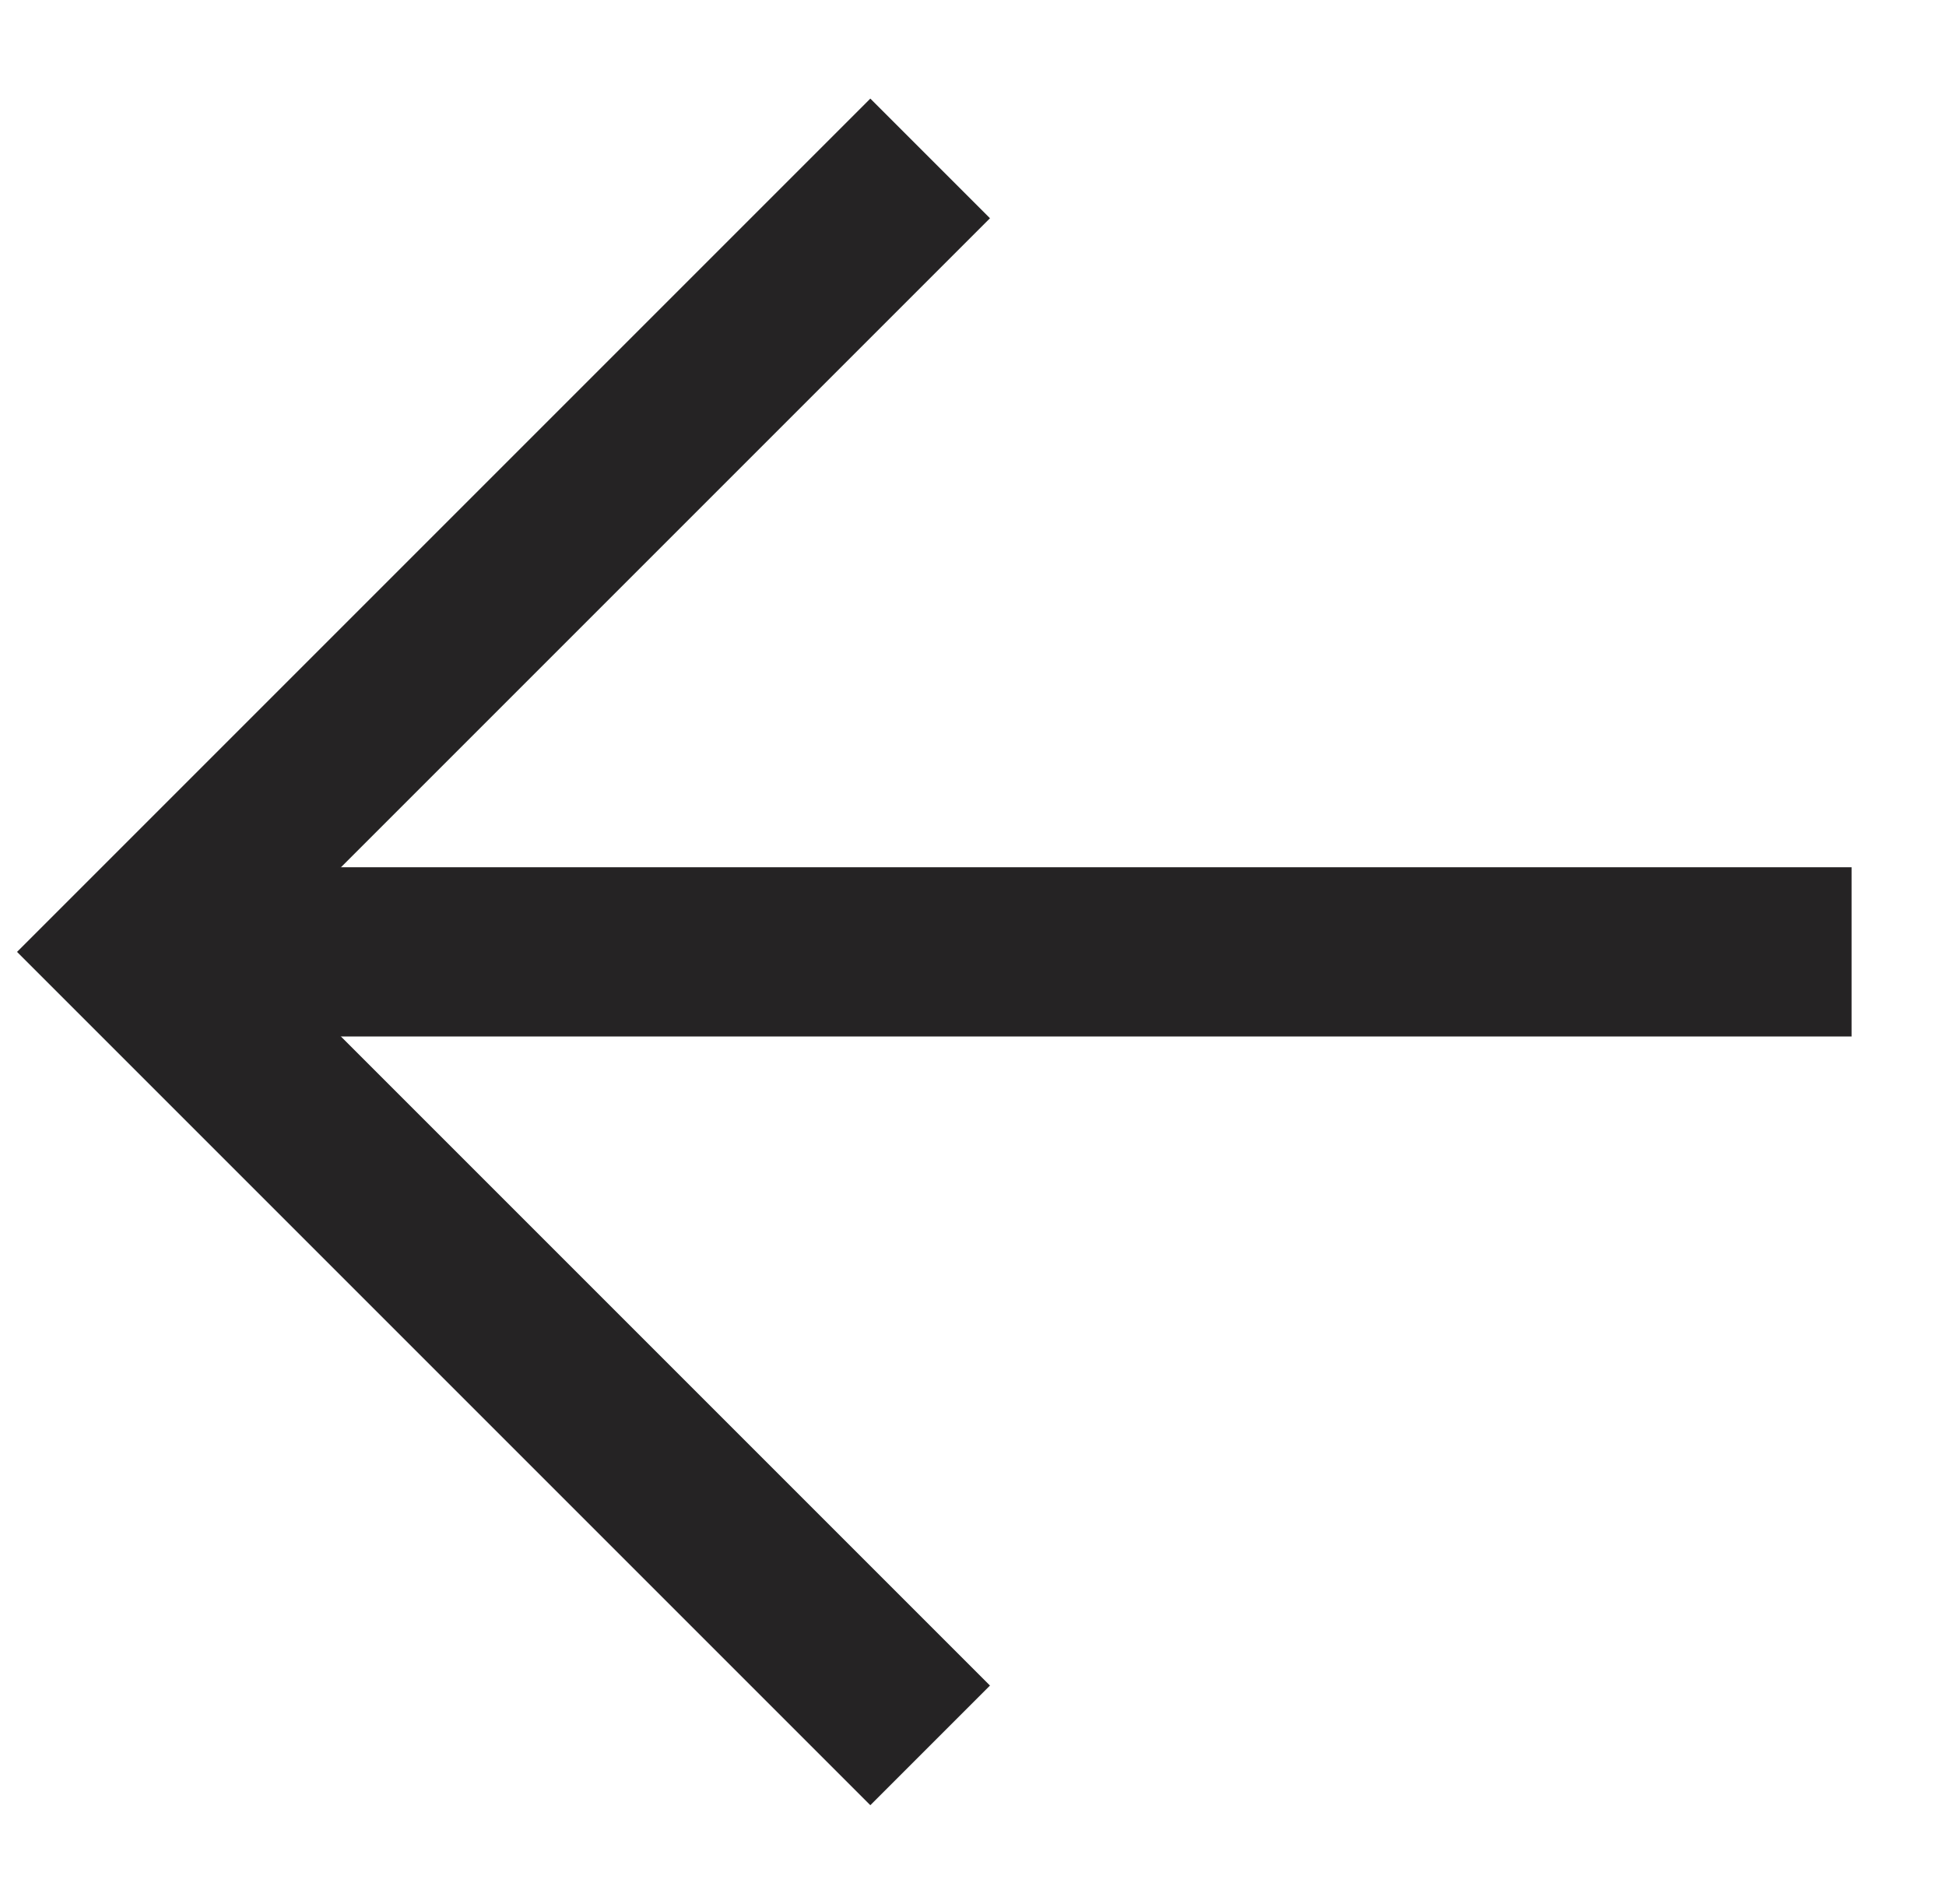
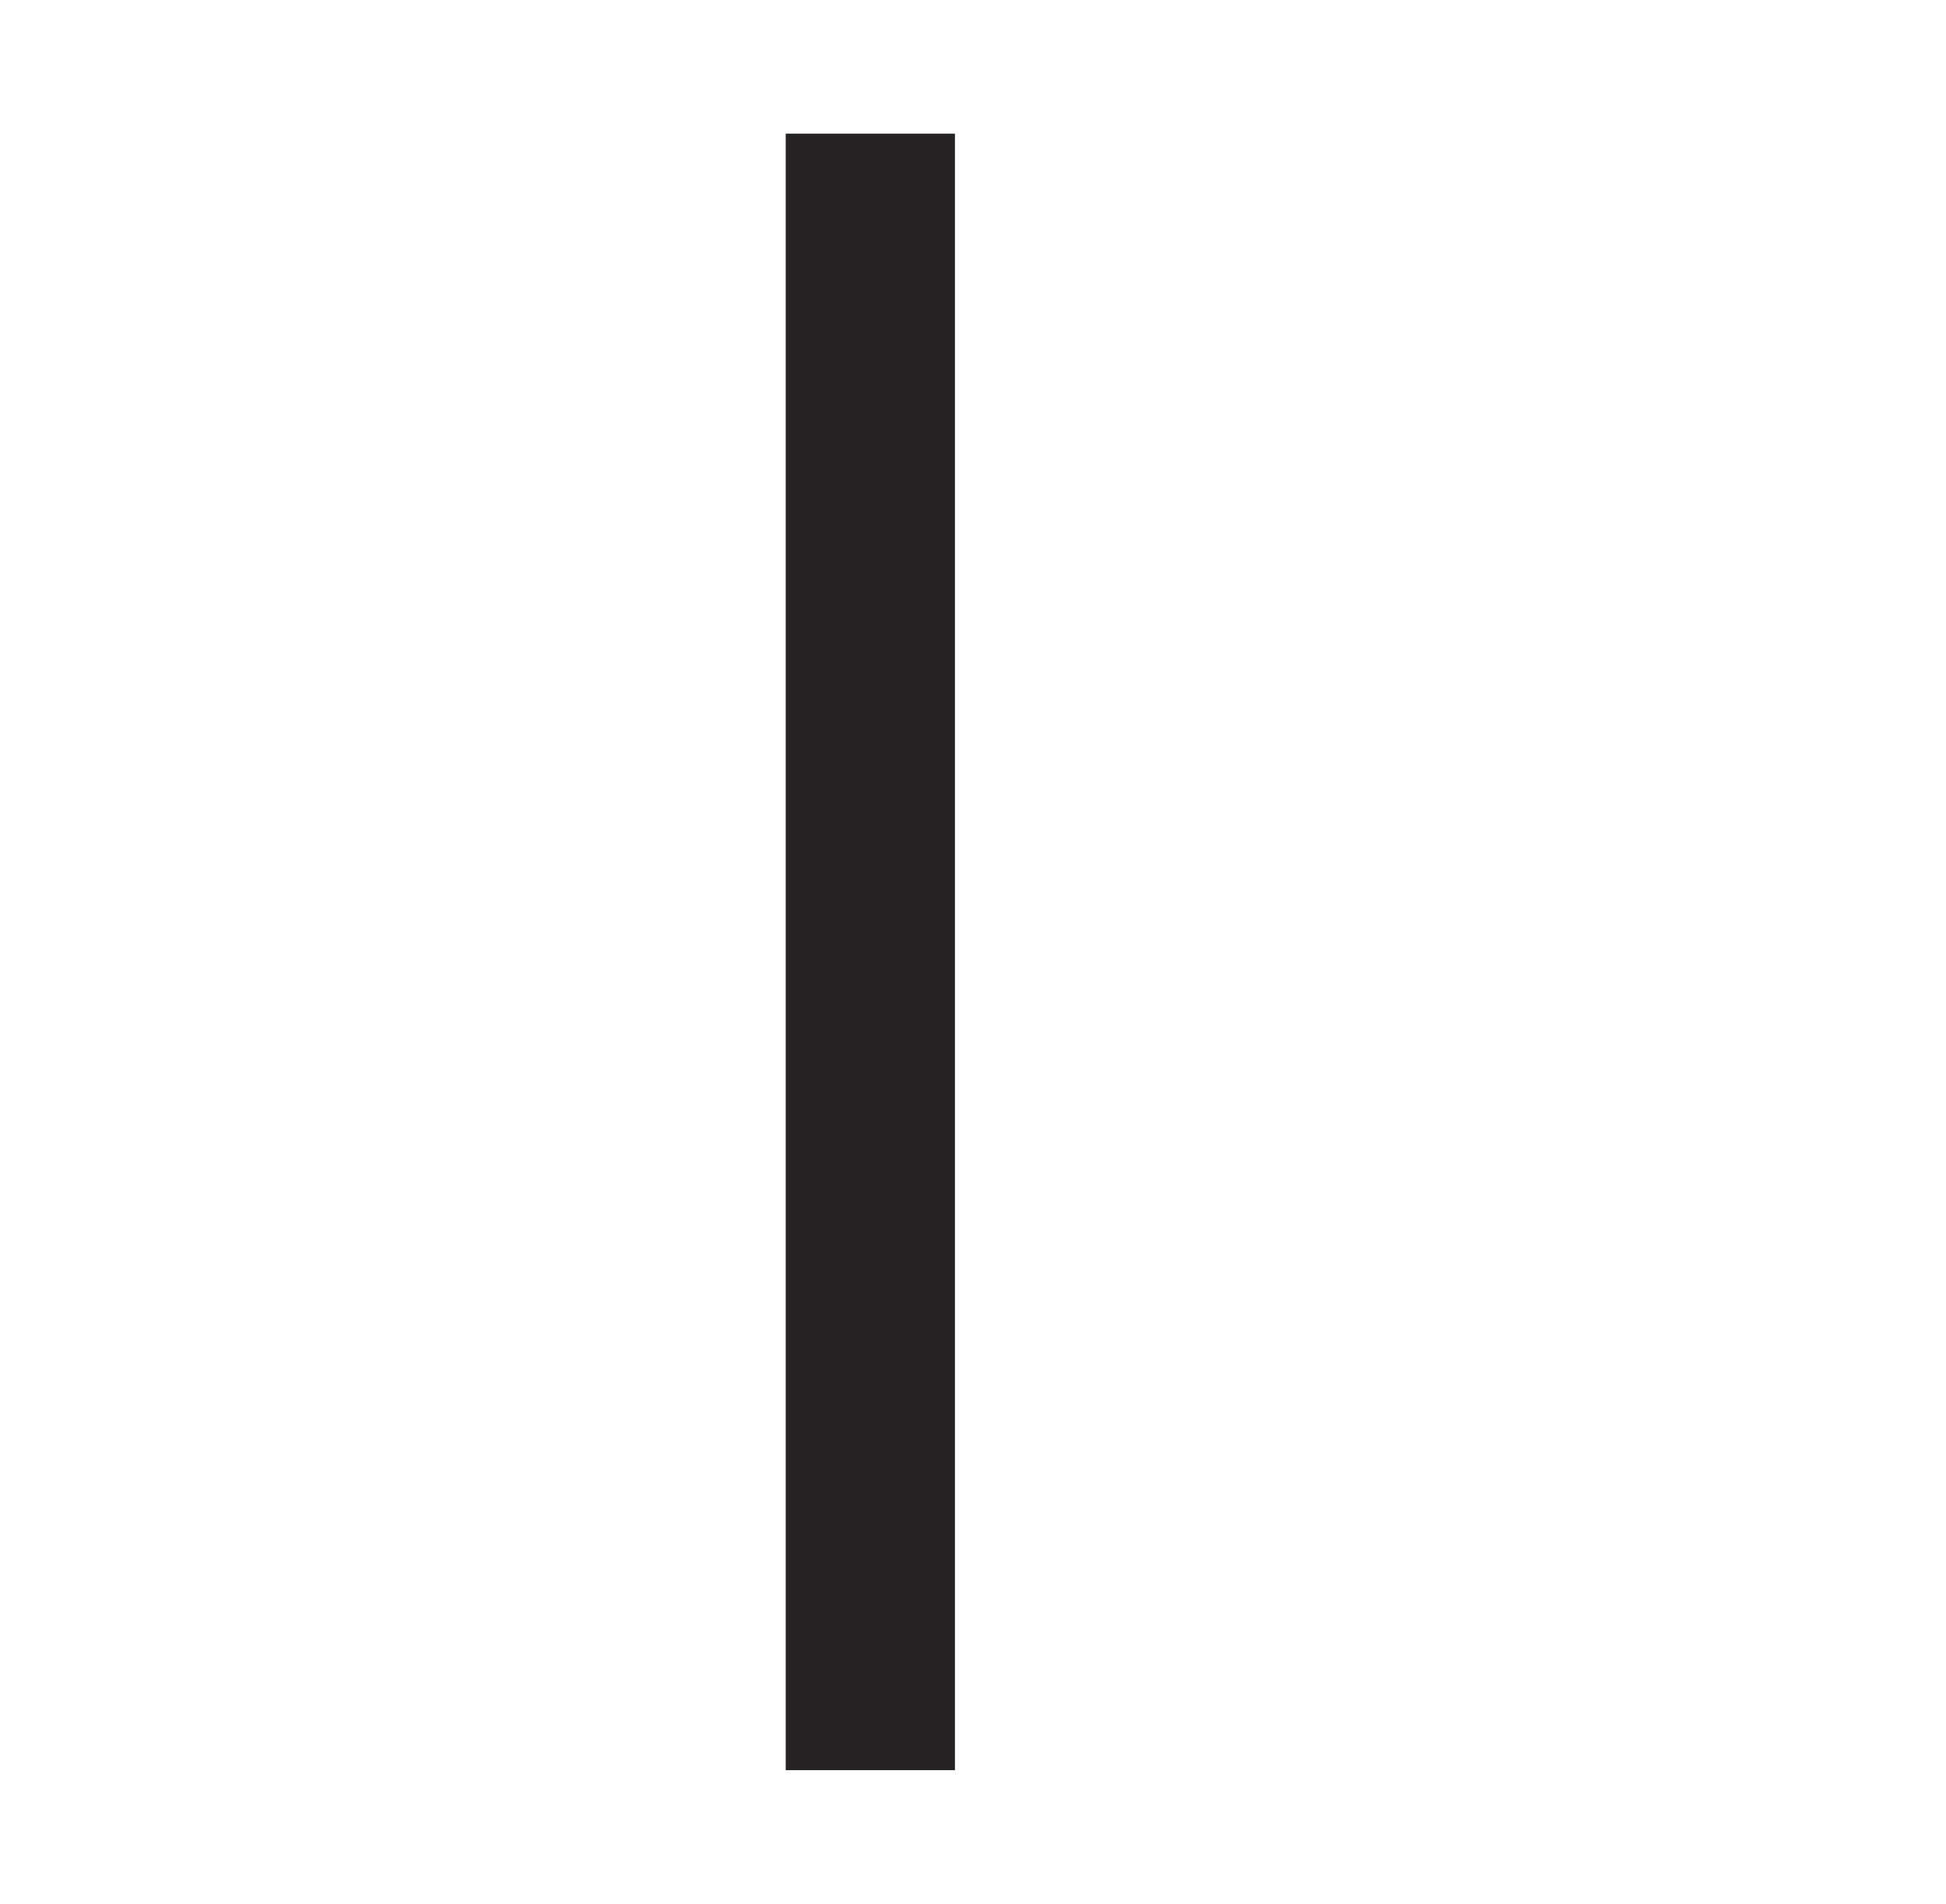
<svg xmlns="http://www.w3.org/2000/svg" width="46" height="45" viewBox="0 0 46 45" fill="none">
-   <path d="M5.157 22.5L41.768 22.5" stroke="#252324" stroke-width="4" stroke-linecap="square" stroke-linejoin="round" />
-   <path d="M20.573 39.843L3.231 22.501L20.573 5.159" stroke="#252324" stroke-width="4" stroke-linecap="square" />
+   <path d="M20.573 39.843L20.573 5.159" stroke="#252324" stroke-width="4" stroke-linecap="square" />
</svg>